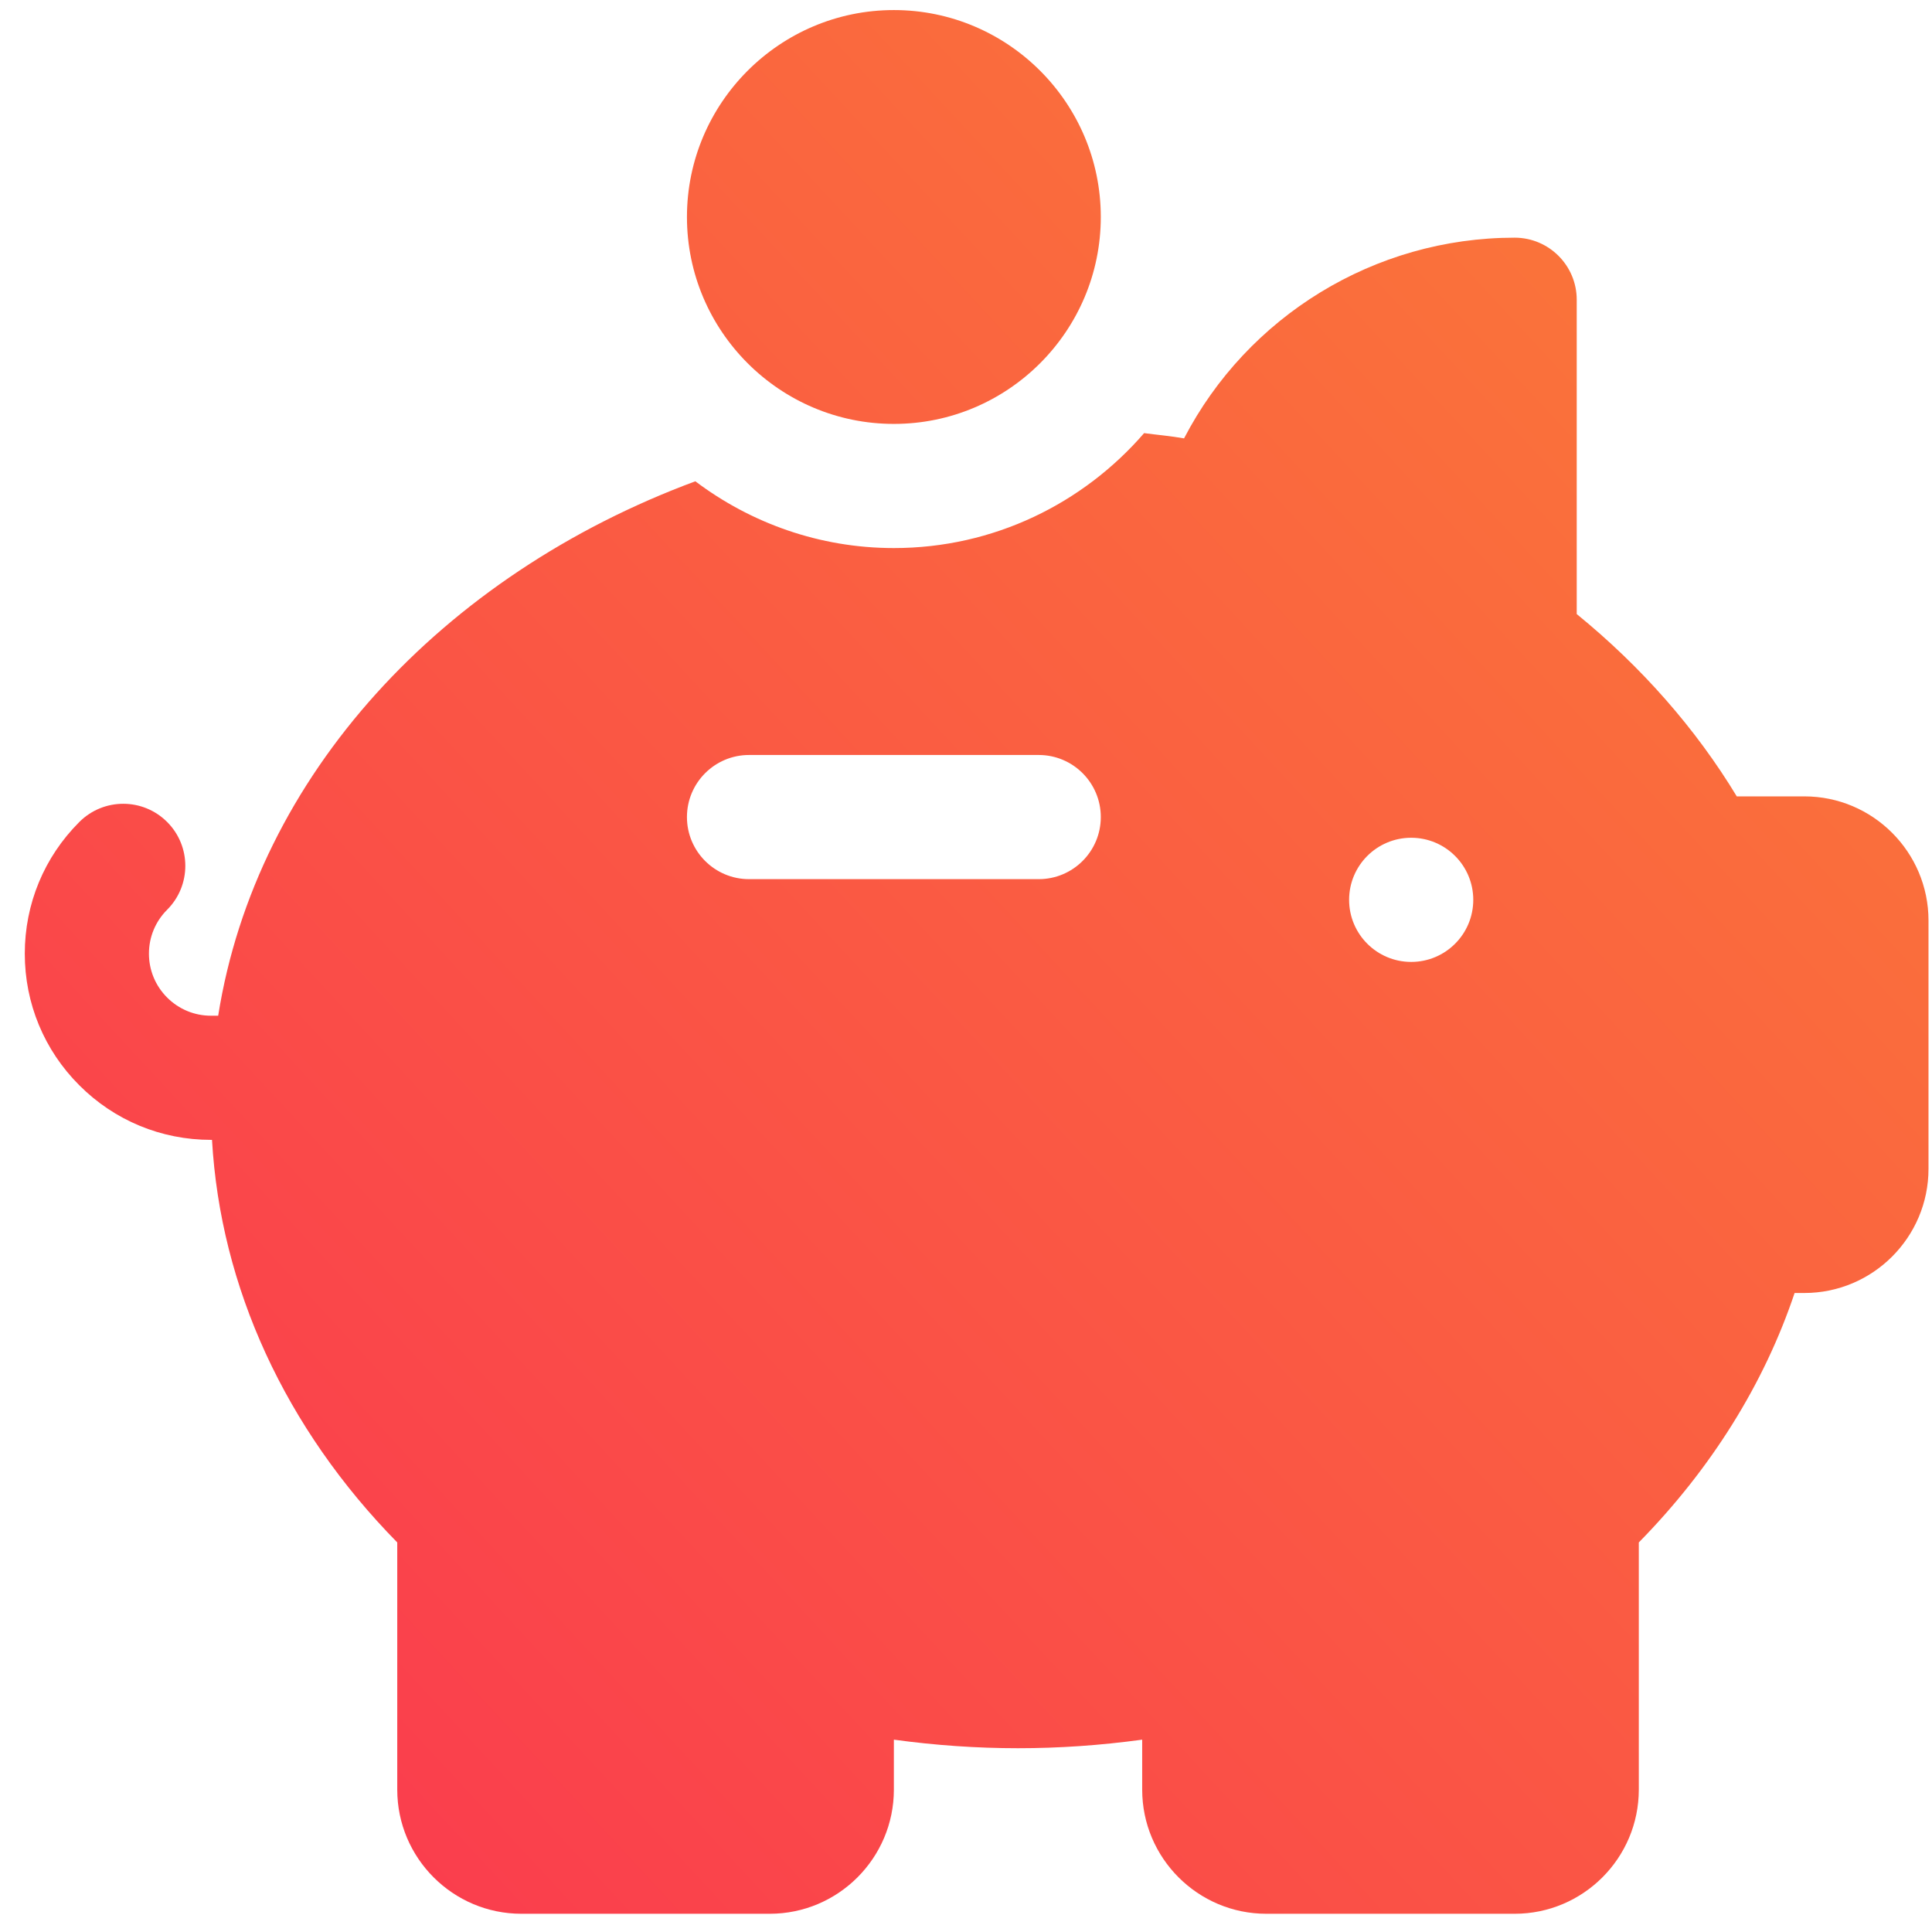
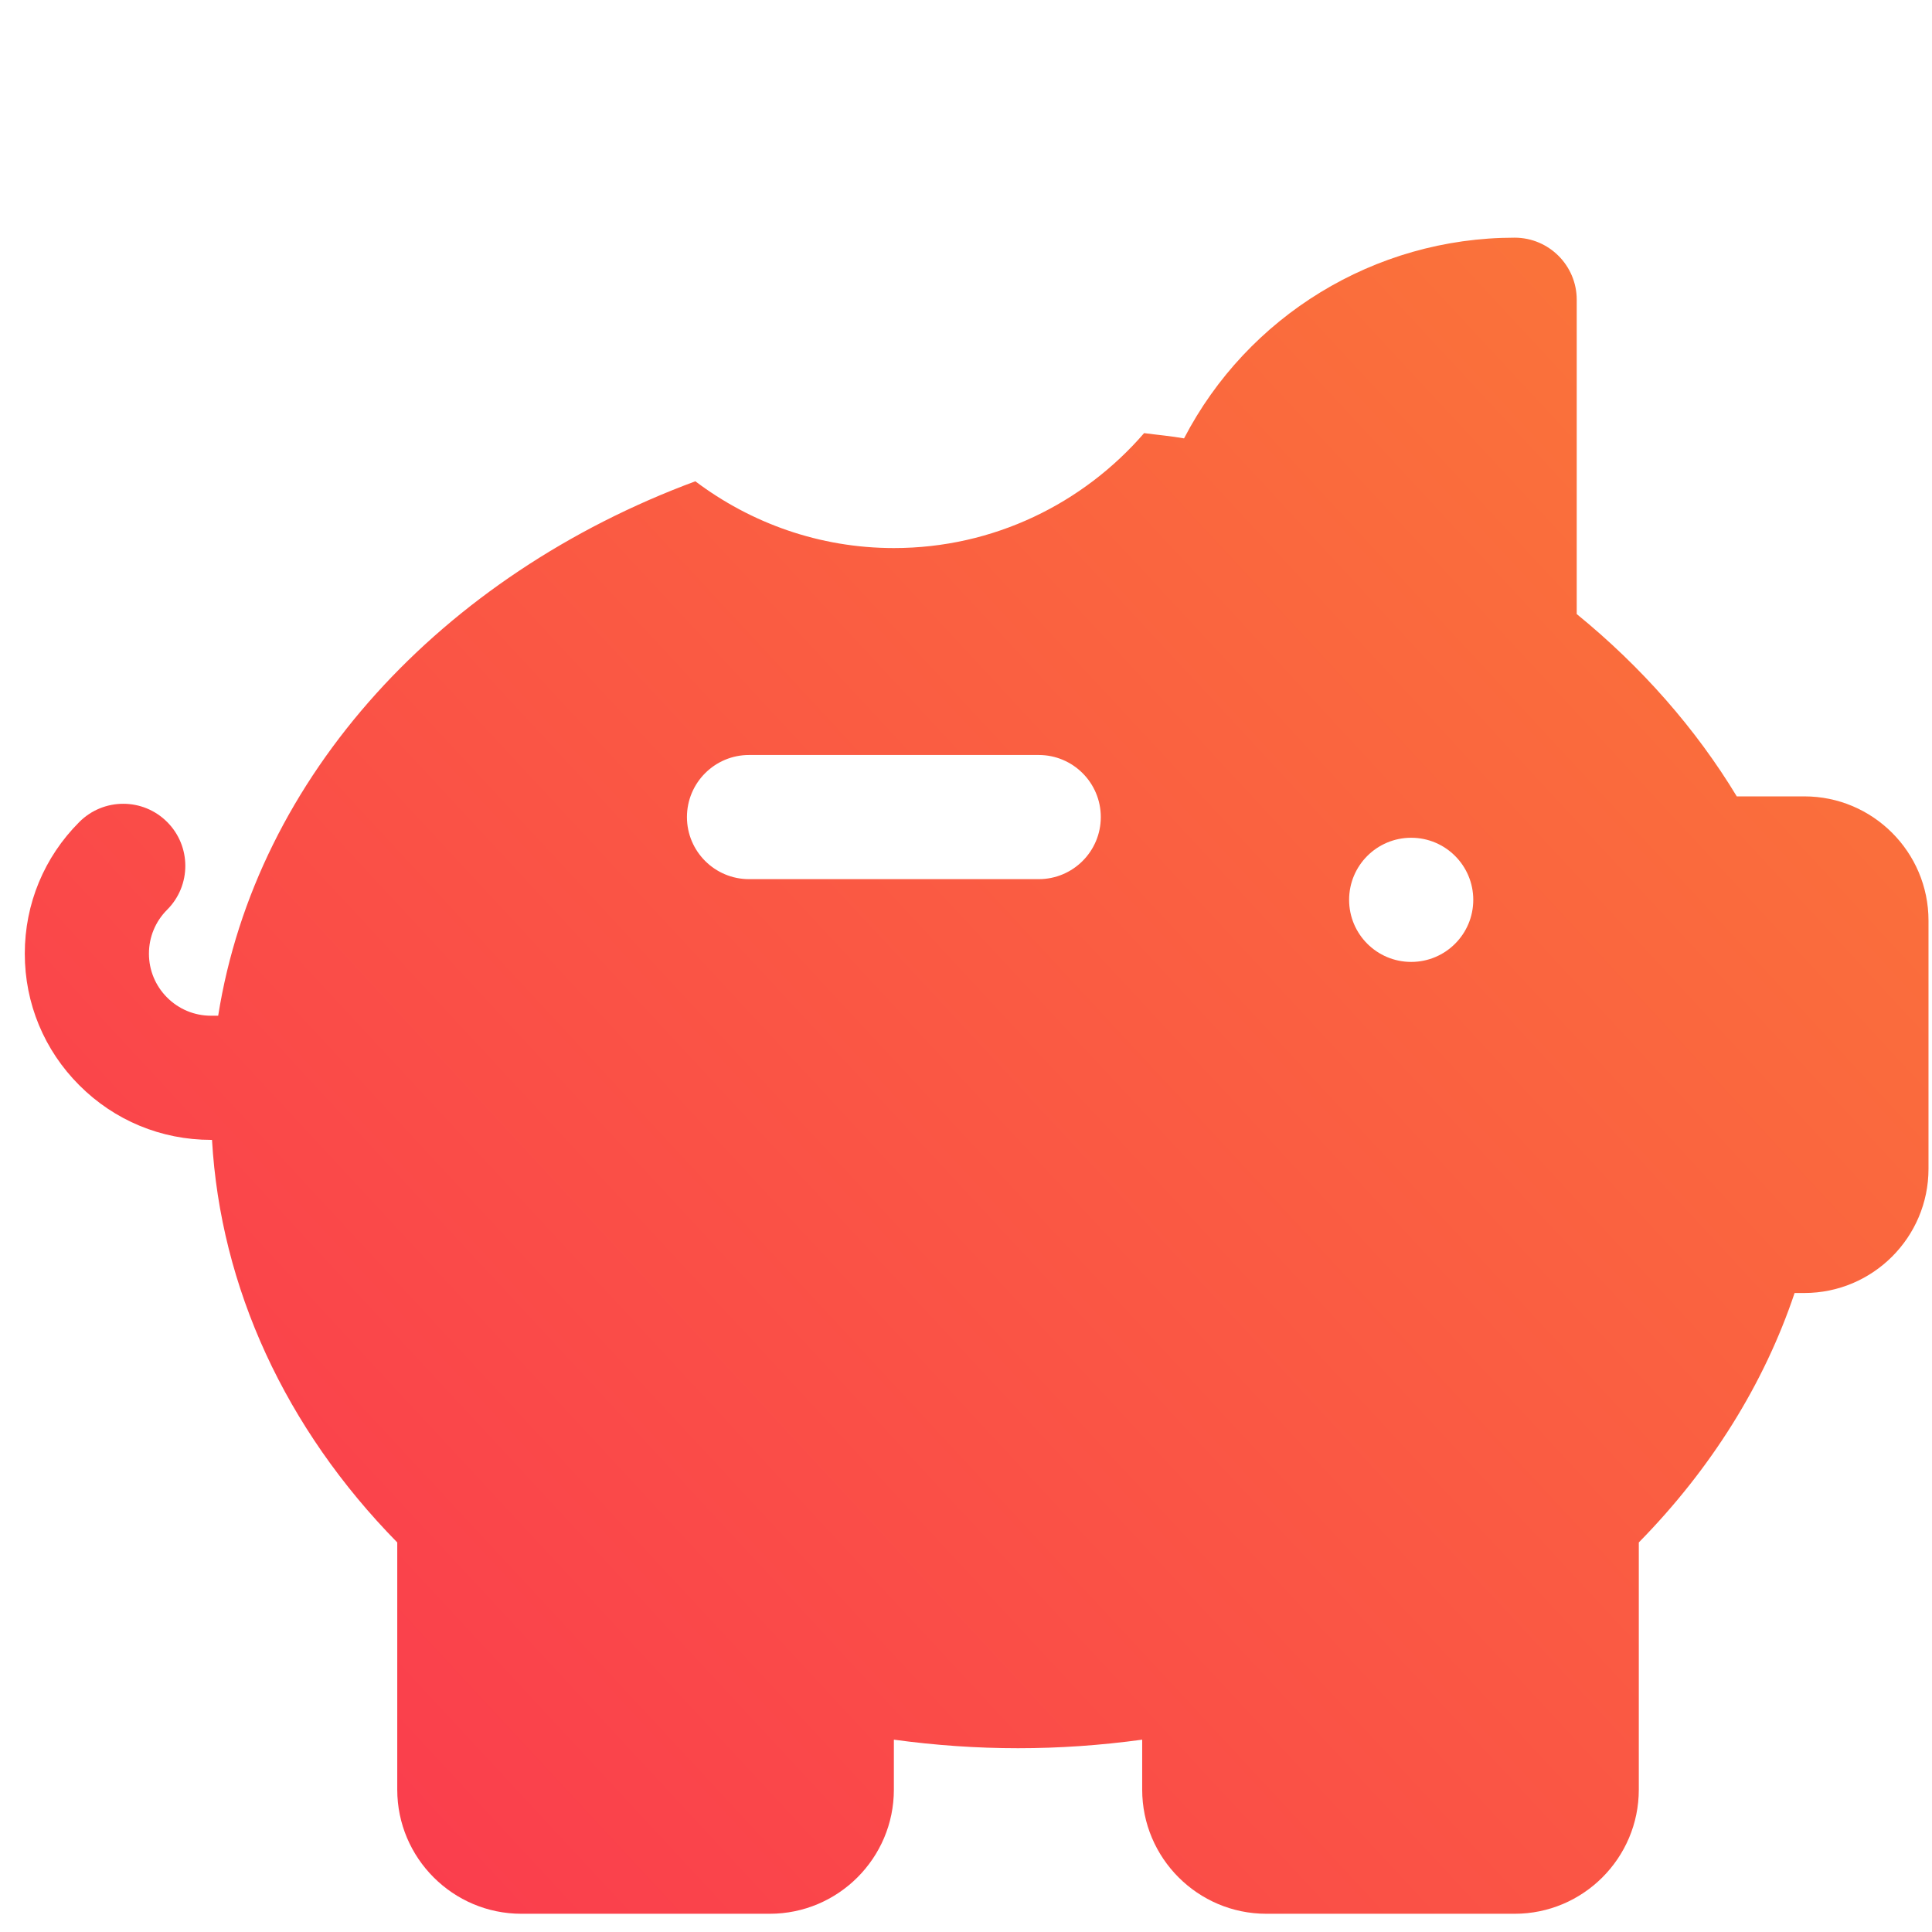
<svg xmlns="http://www.w3.org/2000/svg" width="100%" height="100%" viewBox="0 0 53 53" version="1.1" xml:space="preserve" style="fill-rule:evenodd;clip-rule:evenodd;stroke-linejoin:round;stroke-miterlimit:1.414;">
  <g transform="matrix(1,0,0,1,-1007,-185)">
    <g transform="matrix(1,0,0,1,-1241.17,962.168)">
      <g id="piggy-bank" transform="matrix(0.102,0,0,0.102,2248.85,-776.892)">
-         <path d="M233.739,0C203.055,0 178.087,24.968 178.087,55.652C178.087,86.336 203.055,111.304 233.739,111.304C264.423,111.304 289.391,86.336 289.391,55.652C289.391,24.968 264.424,0 233.739,0Z" style="fill:url(#_Linear1);fill-rule:nonzero;" />
        <path d="M478.609,211.478L460.435,211.478C449.457,193.315 434.783,176.609 417.391,162.445L417.391,77.913C417.391,68.696 409.912,61.217 400.695,61.217C362.923,61.217 328.815,82.402 311.782,115.195C308.238,114.567 304.618,114.258 301.04,113.781C284.701,132.673 260.619,144.695 233.739,144.695C213.695,144.695 195.239,137.955 180.34,126.736C112.226,151.998 62.229,205.963 52.014,270.47L50.087,270.47C45.63,270.47 41.435,268.73 38.283,265.578C35.131,262.426 33.391,258.231 33.391,253.774C33.391,249.317 35.131,245.122 38.283,241.97C44.804,235.449 44.804,224.883 38.283,218.361C31.762,211.839 21.196,211.84 14.674,218.361C5.207,227.818 0,240.394 0,253.774C0,267.154 5.207,279.73 14.674,289.187C24.13,298.655 36.707,303.861 50.087,303.861L50.351,303.861C52.628,343.526 70.062,381.462 100.174,412.13L100.174,478.609C100.174,497.022 115.152,512 133.565,512L200.348,512C218.761,512 233.739,497.022 233.739,478.609L233.739,465.175C256.217,468.24 278.044,468.24 300.522,465.175L300.522,478.609C300.522,497.022 315.5,512 333.913,512L400.696,512C419.109,512 434.087,497.022 434.087,478.609L434.087,412.13C453.522,392.348 467.804,369.456 475.989,345.044L478.609,345.044C497.022,345.044 512,330.066 512,311.653L512,244.87C512,226.456 497.022,211.478 478.609,211.478ZM272.696,233.739L194.783,233.739C185.566,233.739 178.087,226.26 178.087,217.043C178.087,207.826 185.566,200.347 194.783,200.347L272.696,200.347C281.913,200.347 289.392,207.826 289.392,217.043C289.391,226.261 281.913,233.739 272.696,233.739ZM372.87,256C363.65,256 356.174,248.525 356.174,239.304C356.174,230.084 363.649,222.608 372.87,222.608C382.091,222.608 389.566,230.083 389.566,239.304C389.565,248.525 382.09,256 372.87,256Z" style="fill:url(#_Linear2);fill-rule:nonzero;" />
      </g>
    </g>
  </g>
  <defs>
    <linearGradient id="_Linear1" x1="0" y1="0" x2="1" y2="0" gradientUnits="userSpaceOnUse" gradientTransform="matrix(512,-488.283,488.283,512,0,500.142)">
      <stop offset="0%" style="stop-color:rgb(250,54,80);stop-opacity:1" />
      <stop offset="100%" style="stop-color:rgb(250,126,54);stop-opacity:1" />
    </linearGradient>
    <linearGradient id="_Linear2" x1="0" y1="0" x2="1" y2="0" gradientUnits="userSpaceOnUse" gradientTransform="matrix(512,-488.283,488.283,512,0,500.142)">
      <stop offset="0%" style="stop-color:rgb(250,54,80);stop-opacity:1" />
      <stop offset="100%" style="stop-color:rgb(250,126,54);stop-opacity:1" />
    </linearGradient>
  </defs>
</svg>